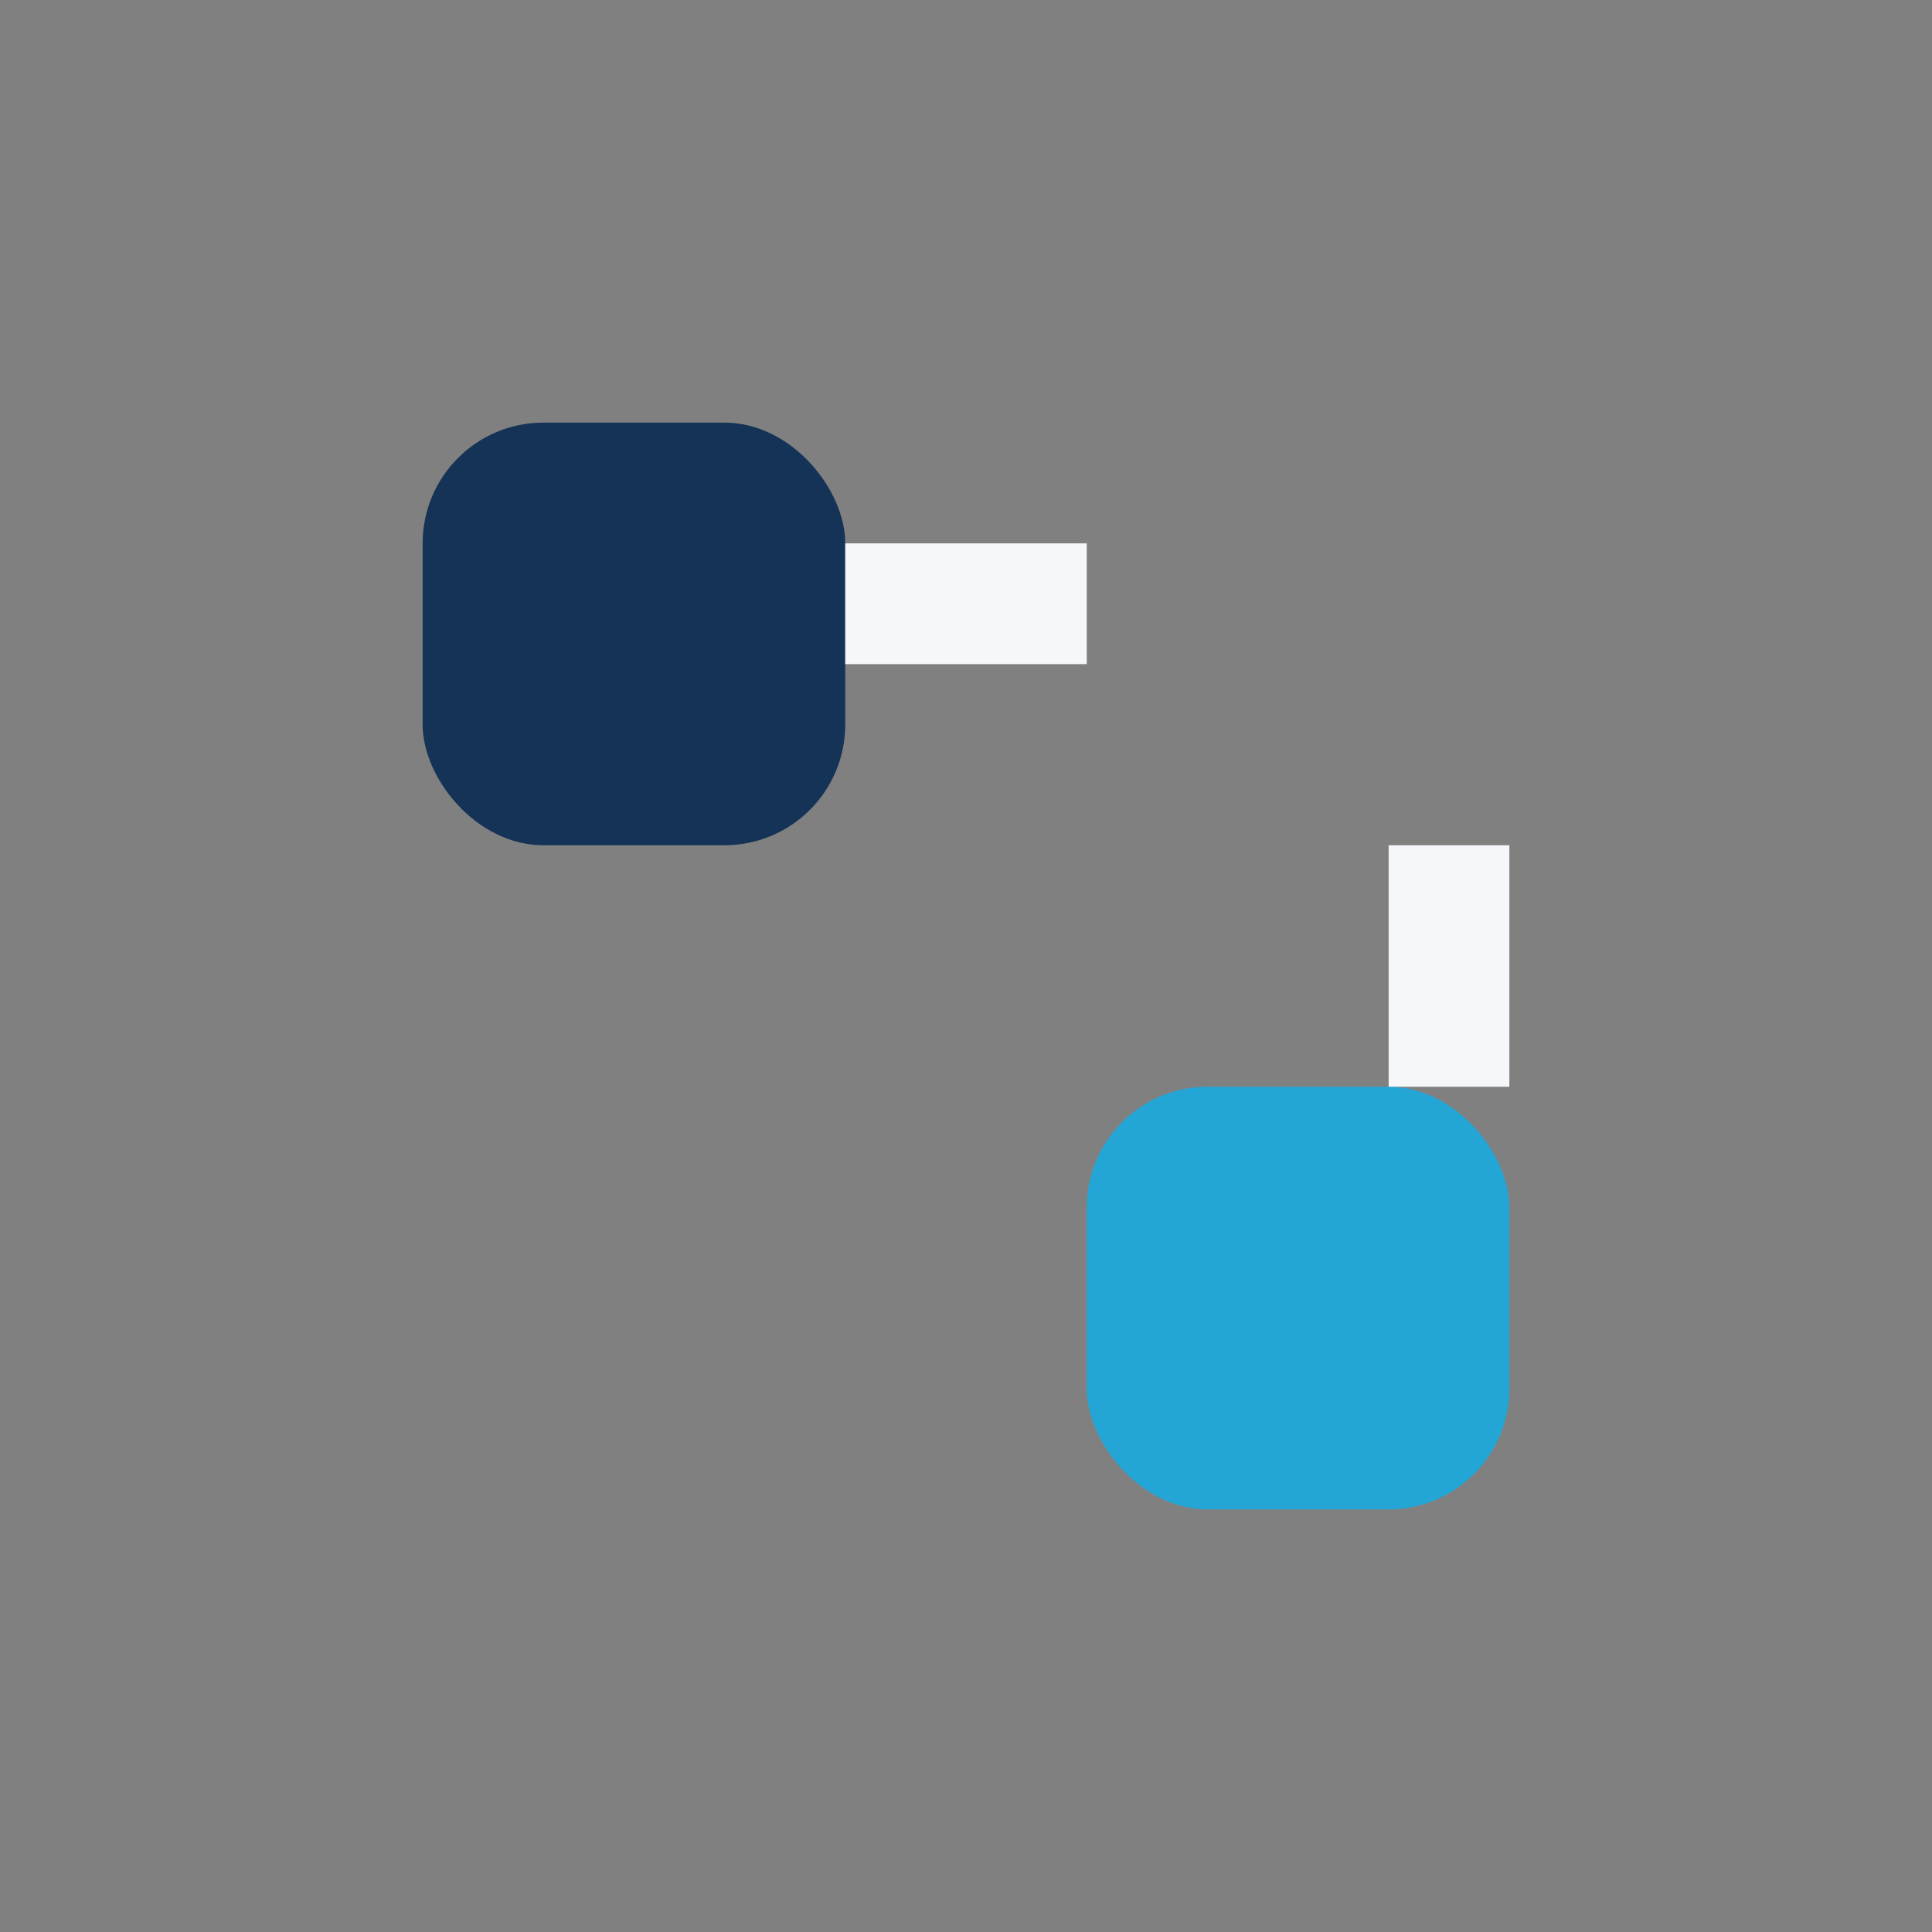
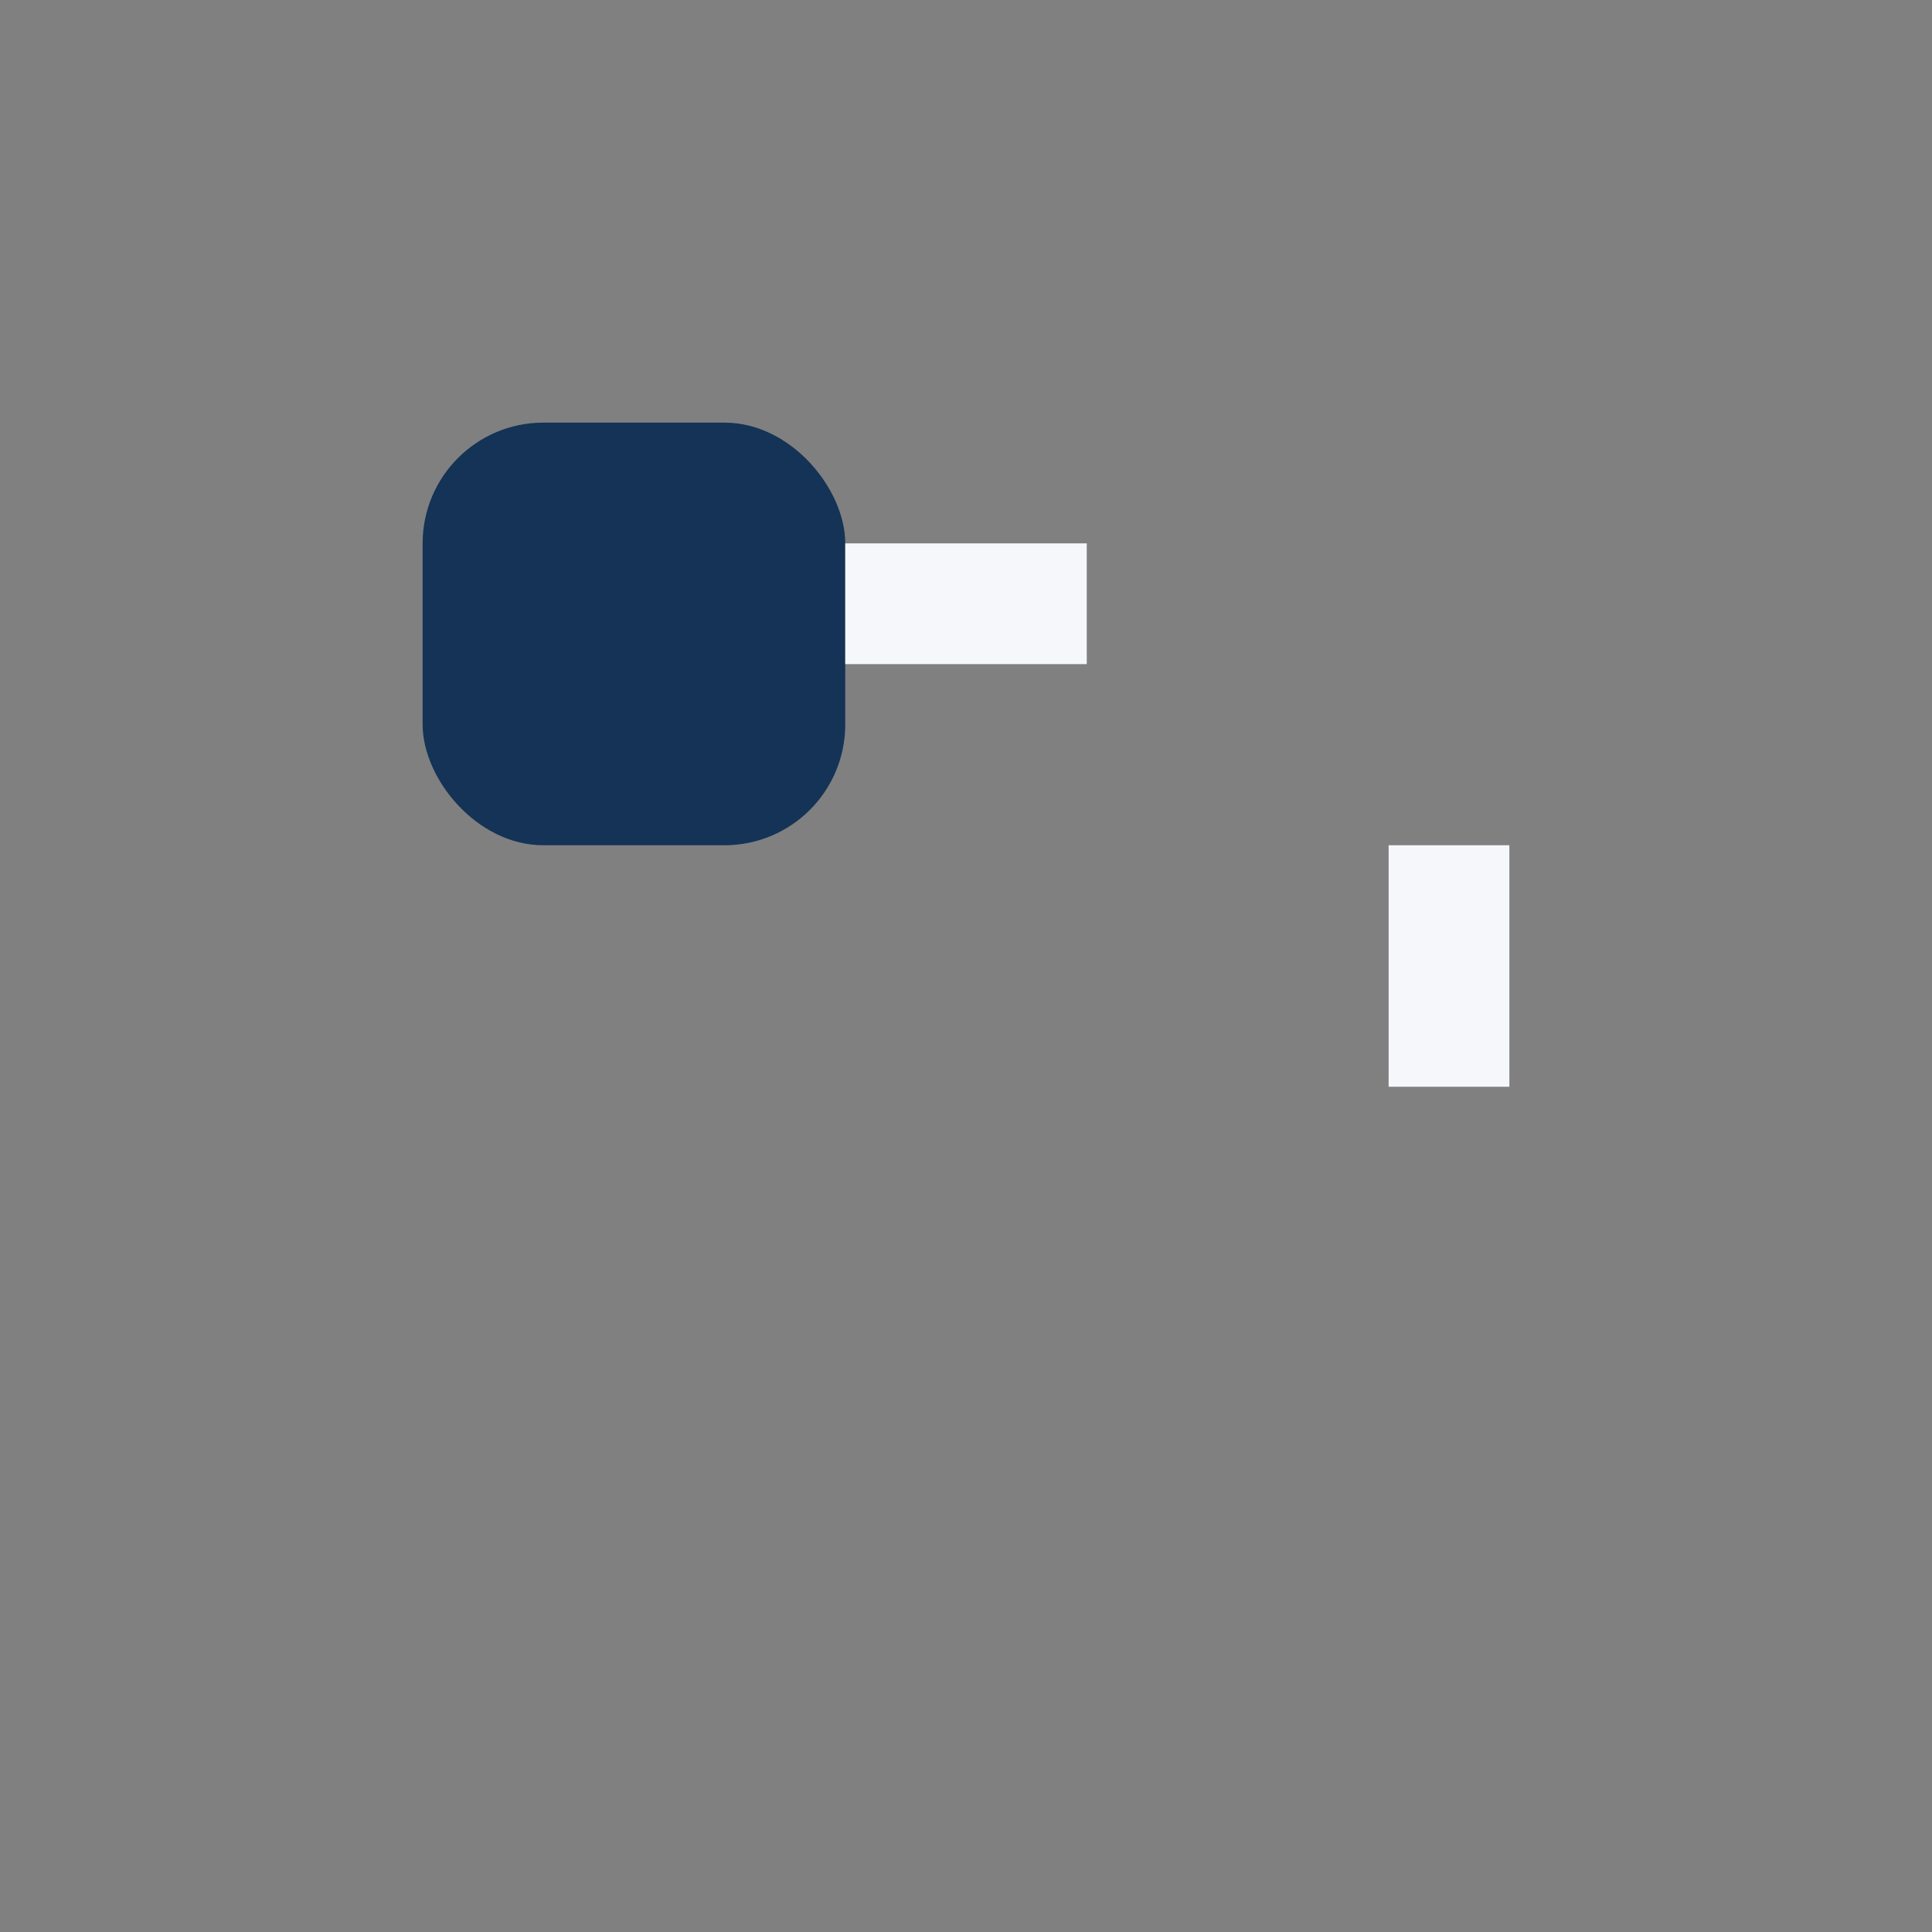
<svg xmlns="http://www.w3.org/2000/svg" width="32" height="32" viewBox="0 0 32 32">
  <rect x="0" y="0" width="32" height="32" fill="#808080" stroke="none" />
  <rect x="7" y="7" width="7" height="7" rx="2" fill="#143356" />
-   <rect x="18" y="18" width="7" height="7" rx="2" fill="#23A6D5" />
  <path d="M14 10h4M24 18v-4" stroke="#F5F7FA" stroke-width="2" />
</svg>